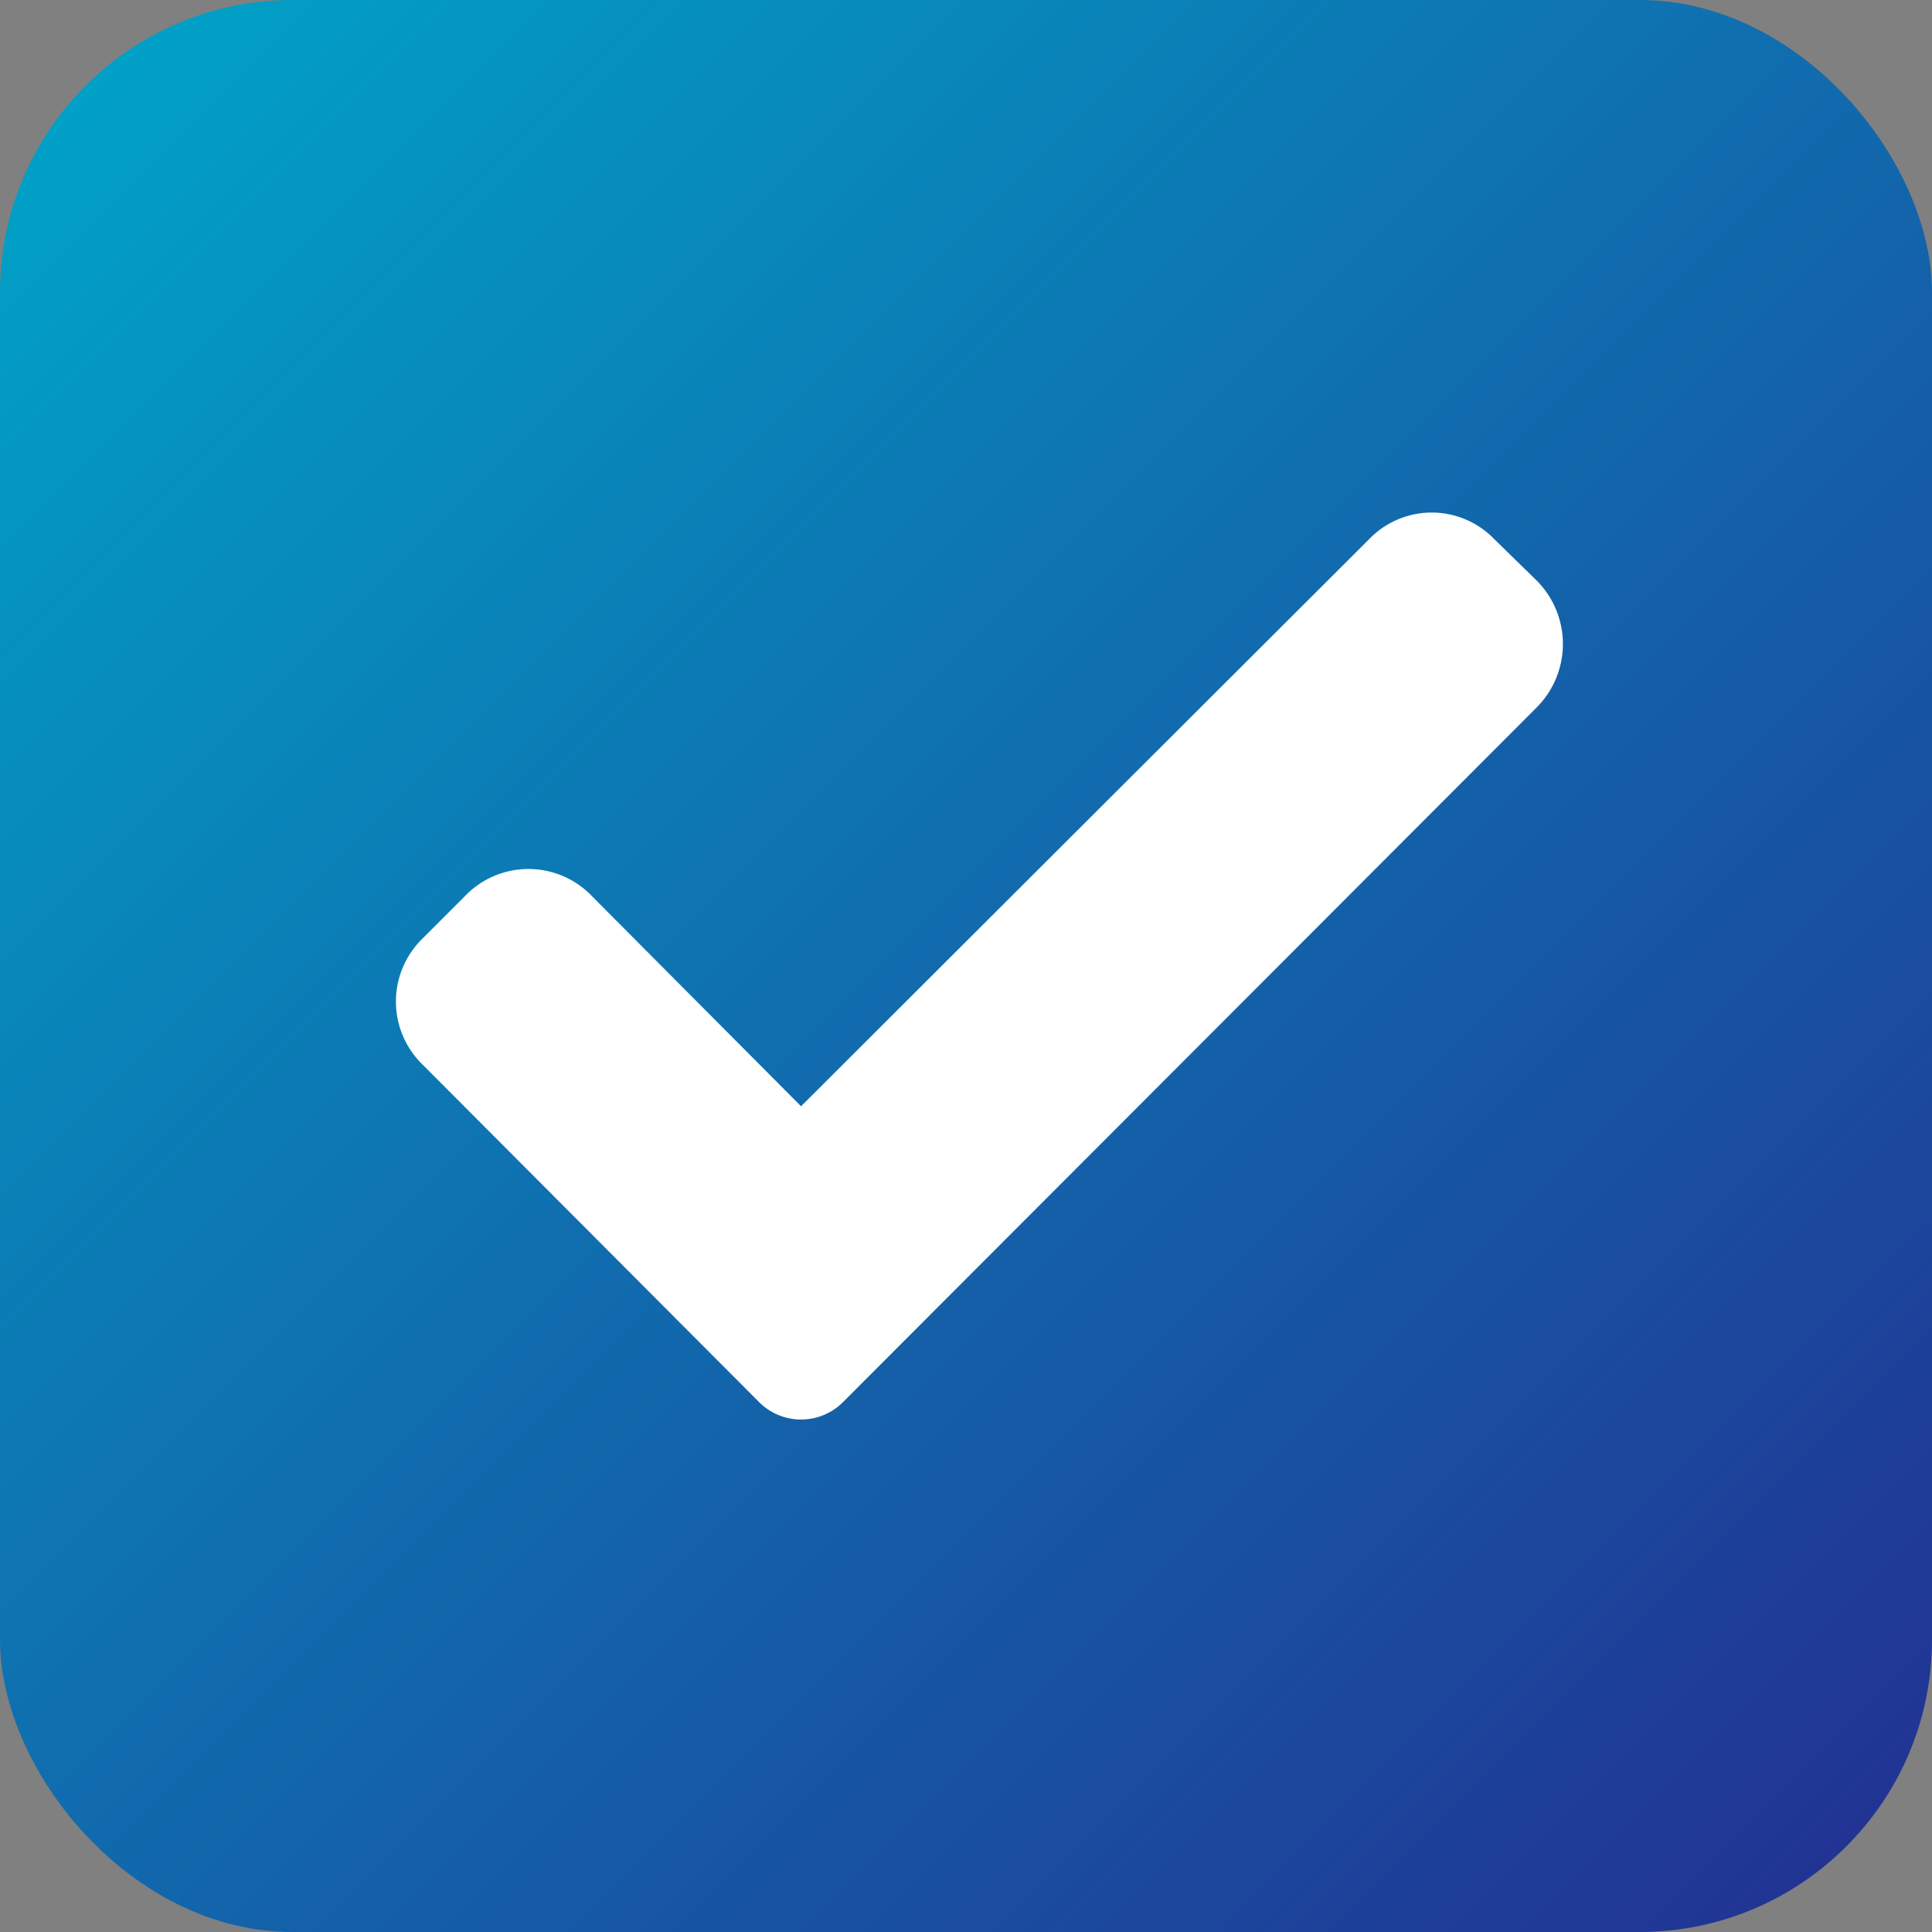
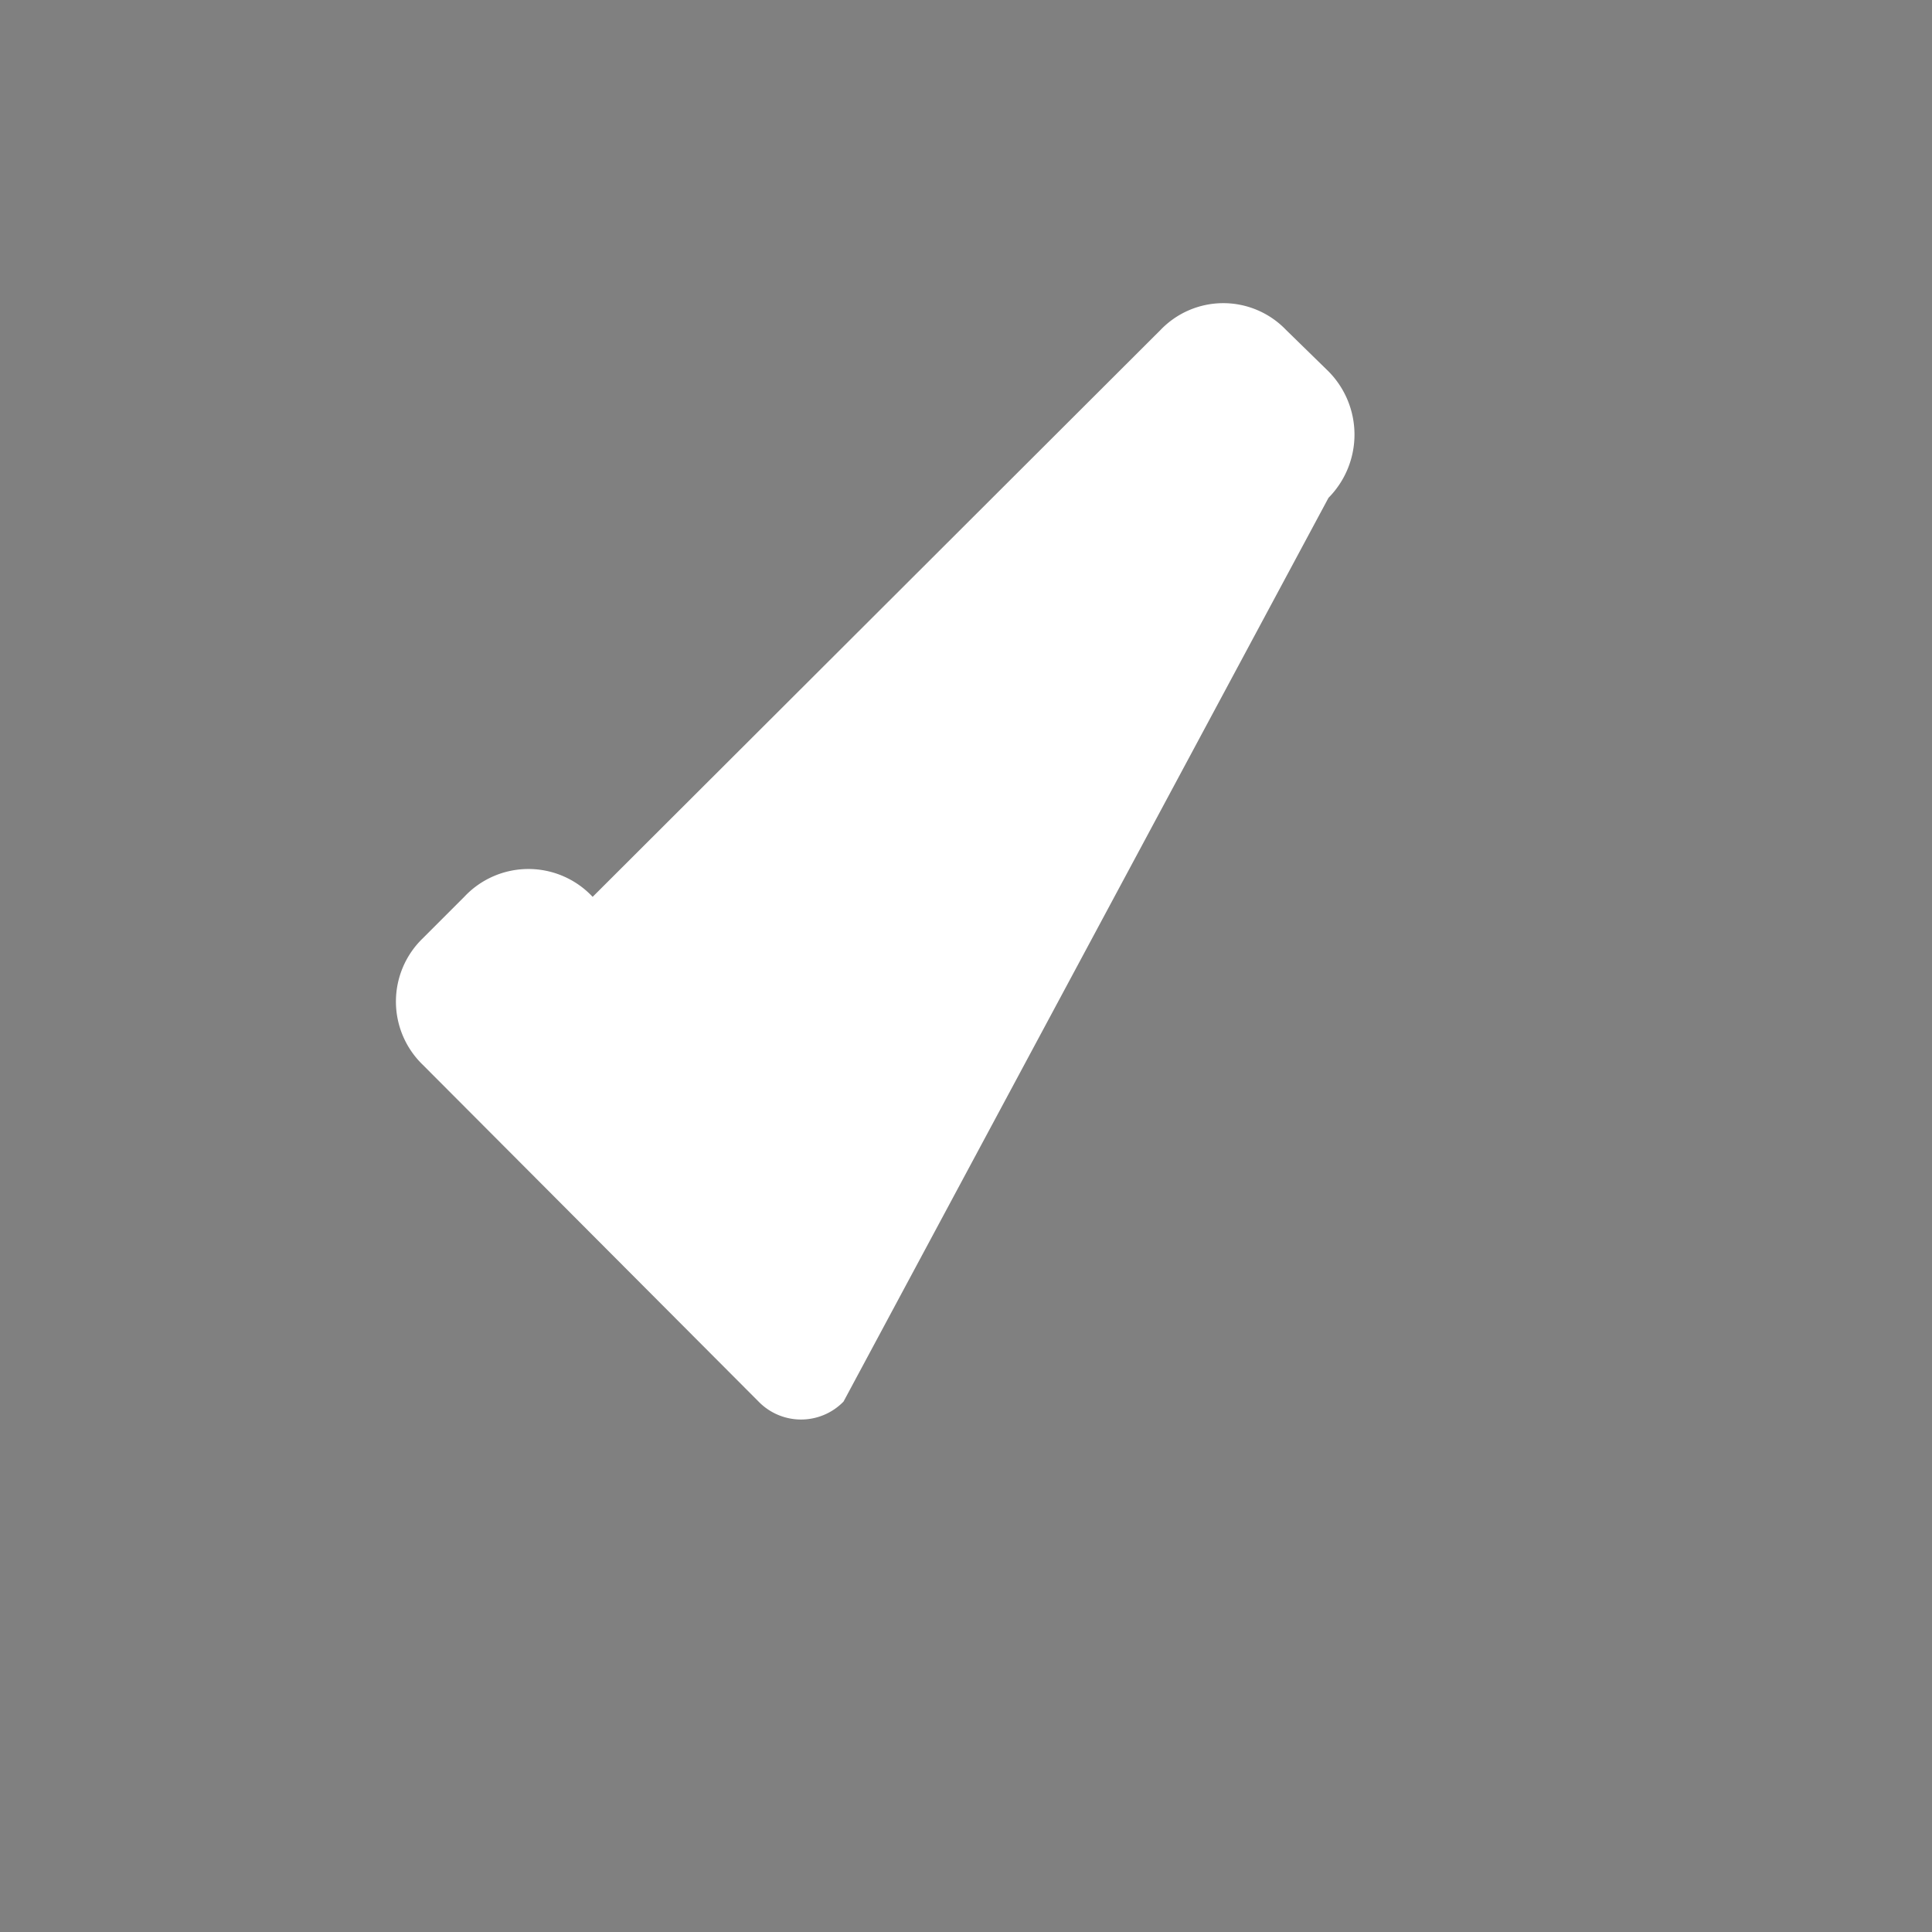
<svg xmlns="http://www.w3.org/2000/svg" viewBox="0 0 19.56 19.56">
  <rect x="0" y="0" width="19.56" height="19.56" fill="#808080" stroke="none" />
  <defs>
    <style>.cls-1{fill:url(#Unbenannter_Verlauf_395);}.cls-2{fill:#fff;}</style>
    <linearGradient id="Unbenannter_Verlauf_395" x1="0.87" y1="0.87" x2="18.69" y2="18.69" gradientUnits="userSpaceOnUse">
      <stop offset="0" stop-color="#01a0c6" />
      <stop offset="1" stop-color="#213494" />
    </linearGradient>
  </defs>
  <g id="Ebene_2" data-name="Ebene 2">
    <g id="Ebene_2-2" data-name="Ebene 2">
-       <rect class="cls-1" width="19.56" height="19.56" rx="2.96" />
-       <path class="cls-2" d="M8.54,14.19a.6.6,0,0,1-.86,0l-3.4-3.41a.89.89,0,0,1,0-1.28l.42-.42A.89.89,0,0,1,6,9.08L8.11,11.2l5.75-5.74a.88.88,0,0,1,1.27,0l.43.42a.91.91,0,0,1,0,1.28Z" />
+       <path class="cls-2" d="M8.54,14.19a.6.6,0,0,1-.86,0l-3.4-3.41a.89.89,0,0,1,0-1.28l.42-.42A.89.89,0,0,1,6,9.08l5.75-5.74a.88.88,0,0,1,1.27,0l.43.42a.91.91,0,0,1,0,1.28Z" />
    </g>
  </g>
</svg>